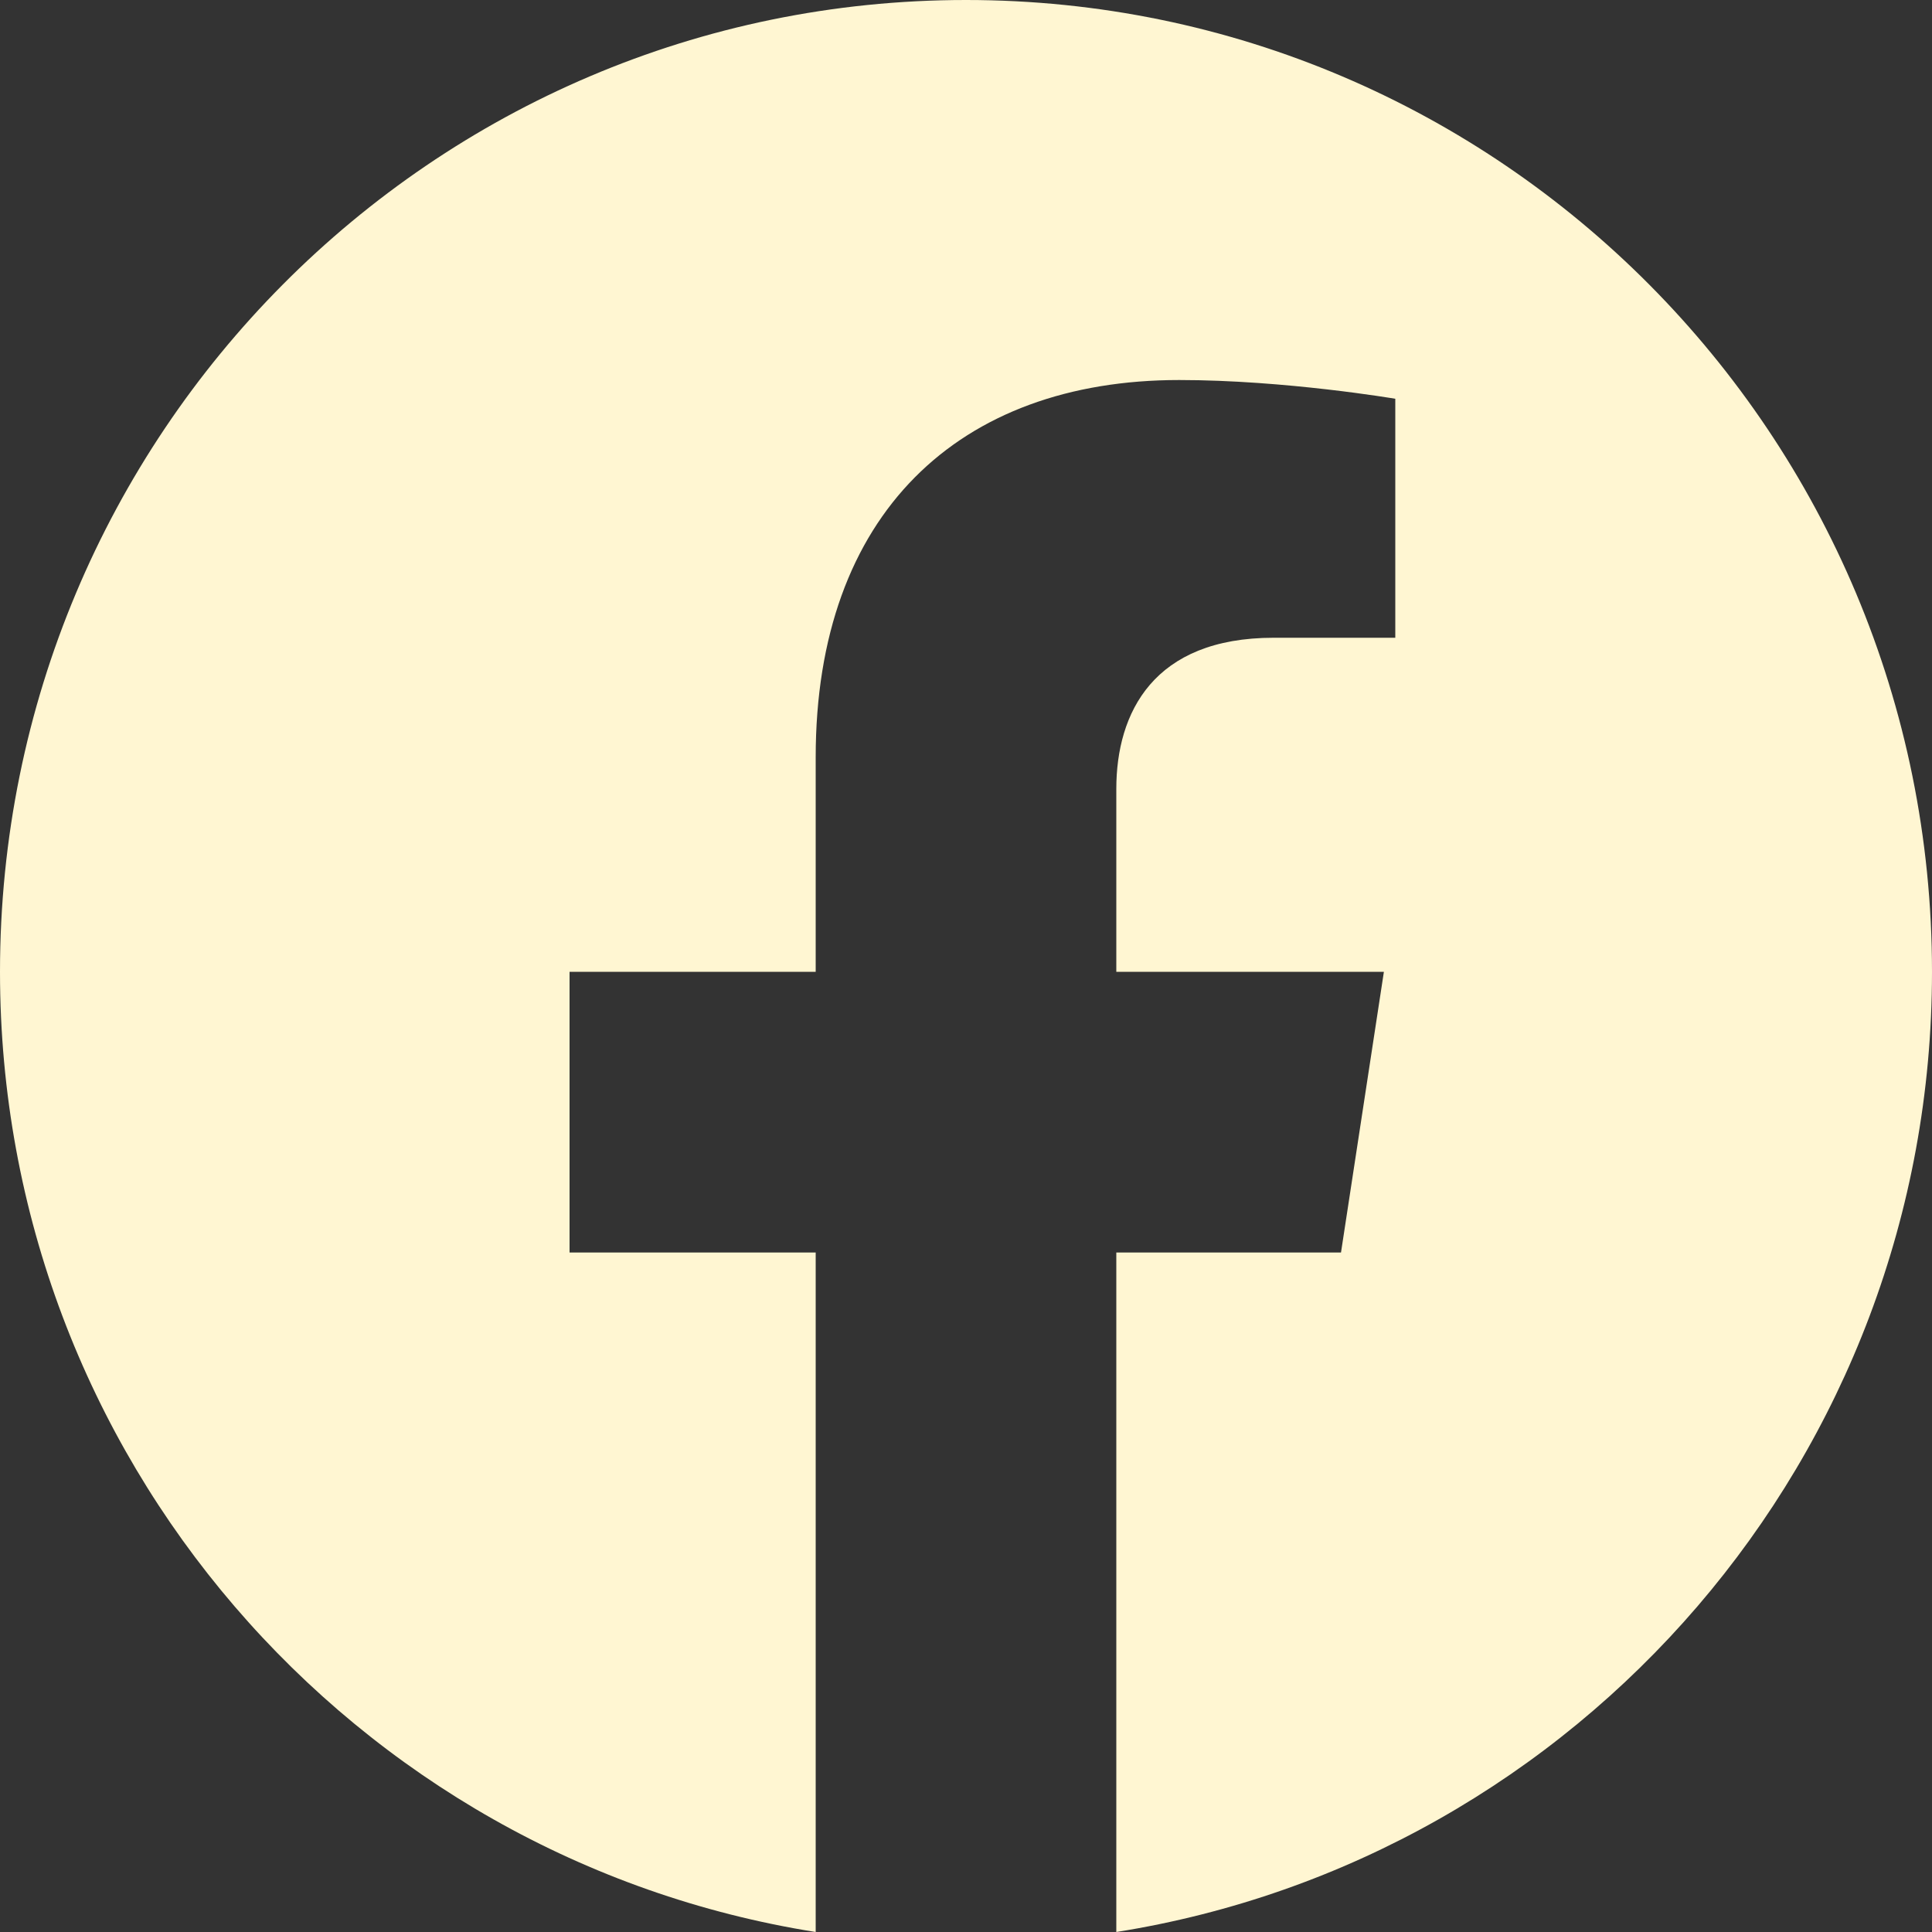
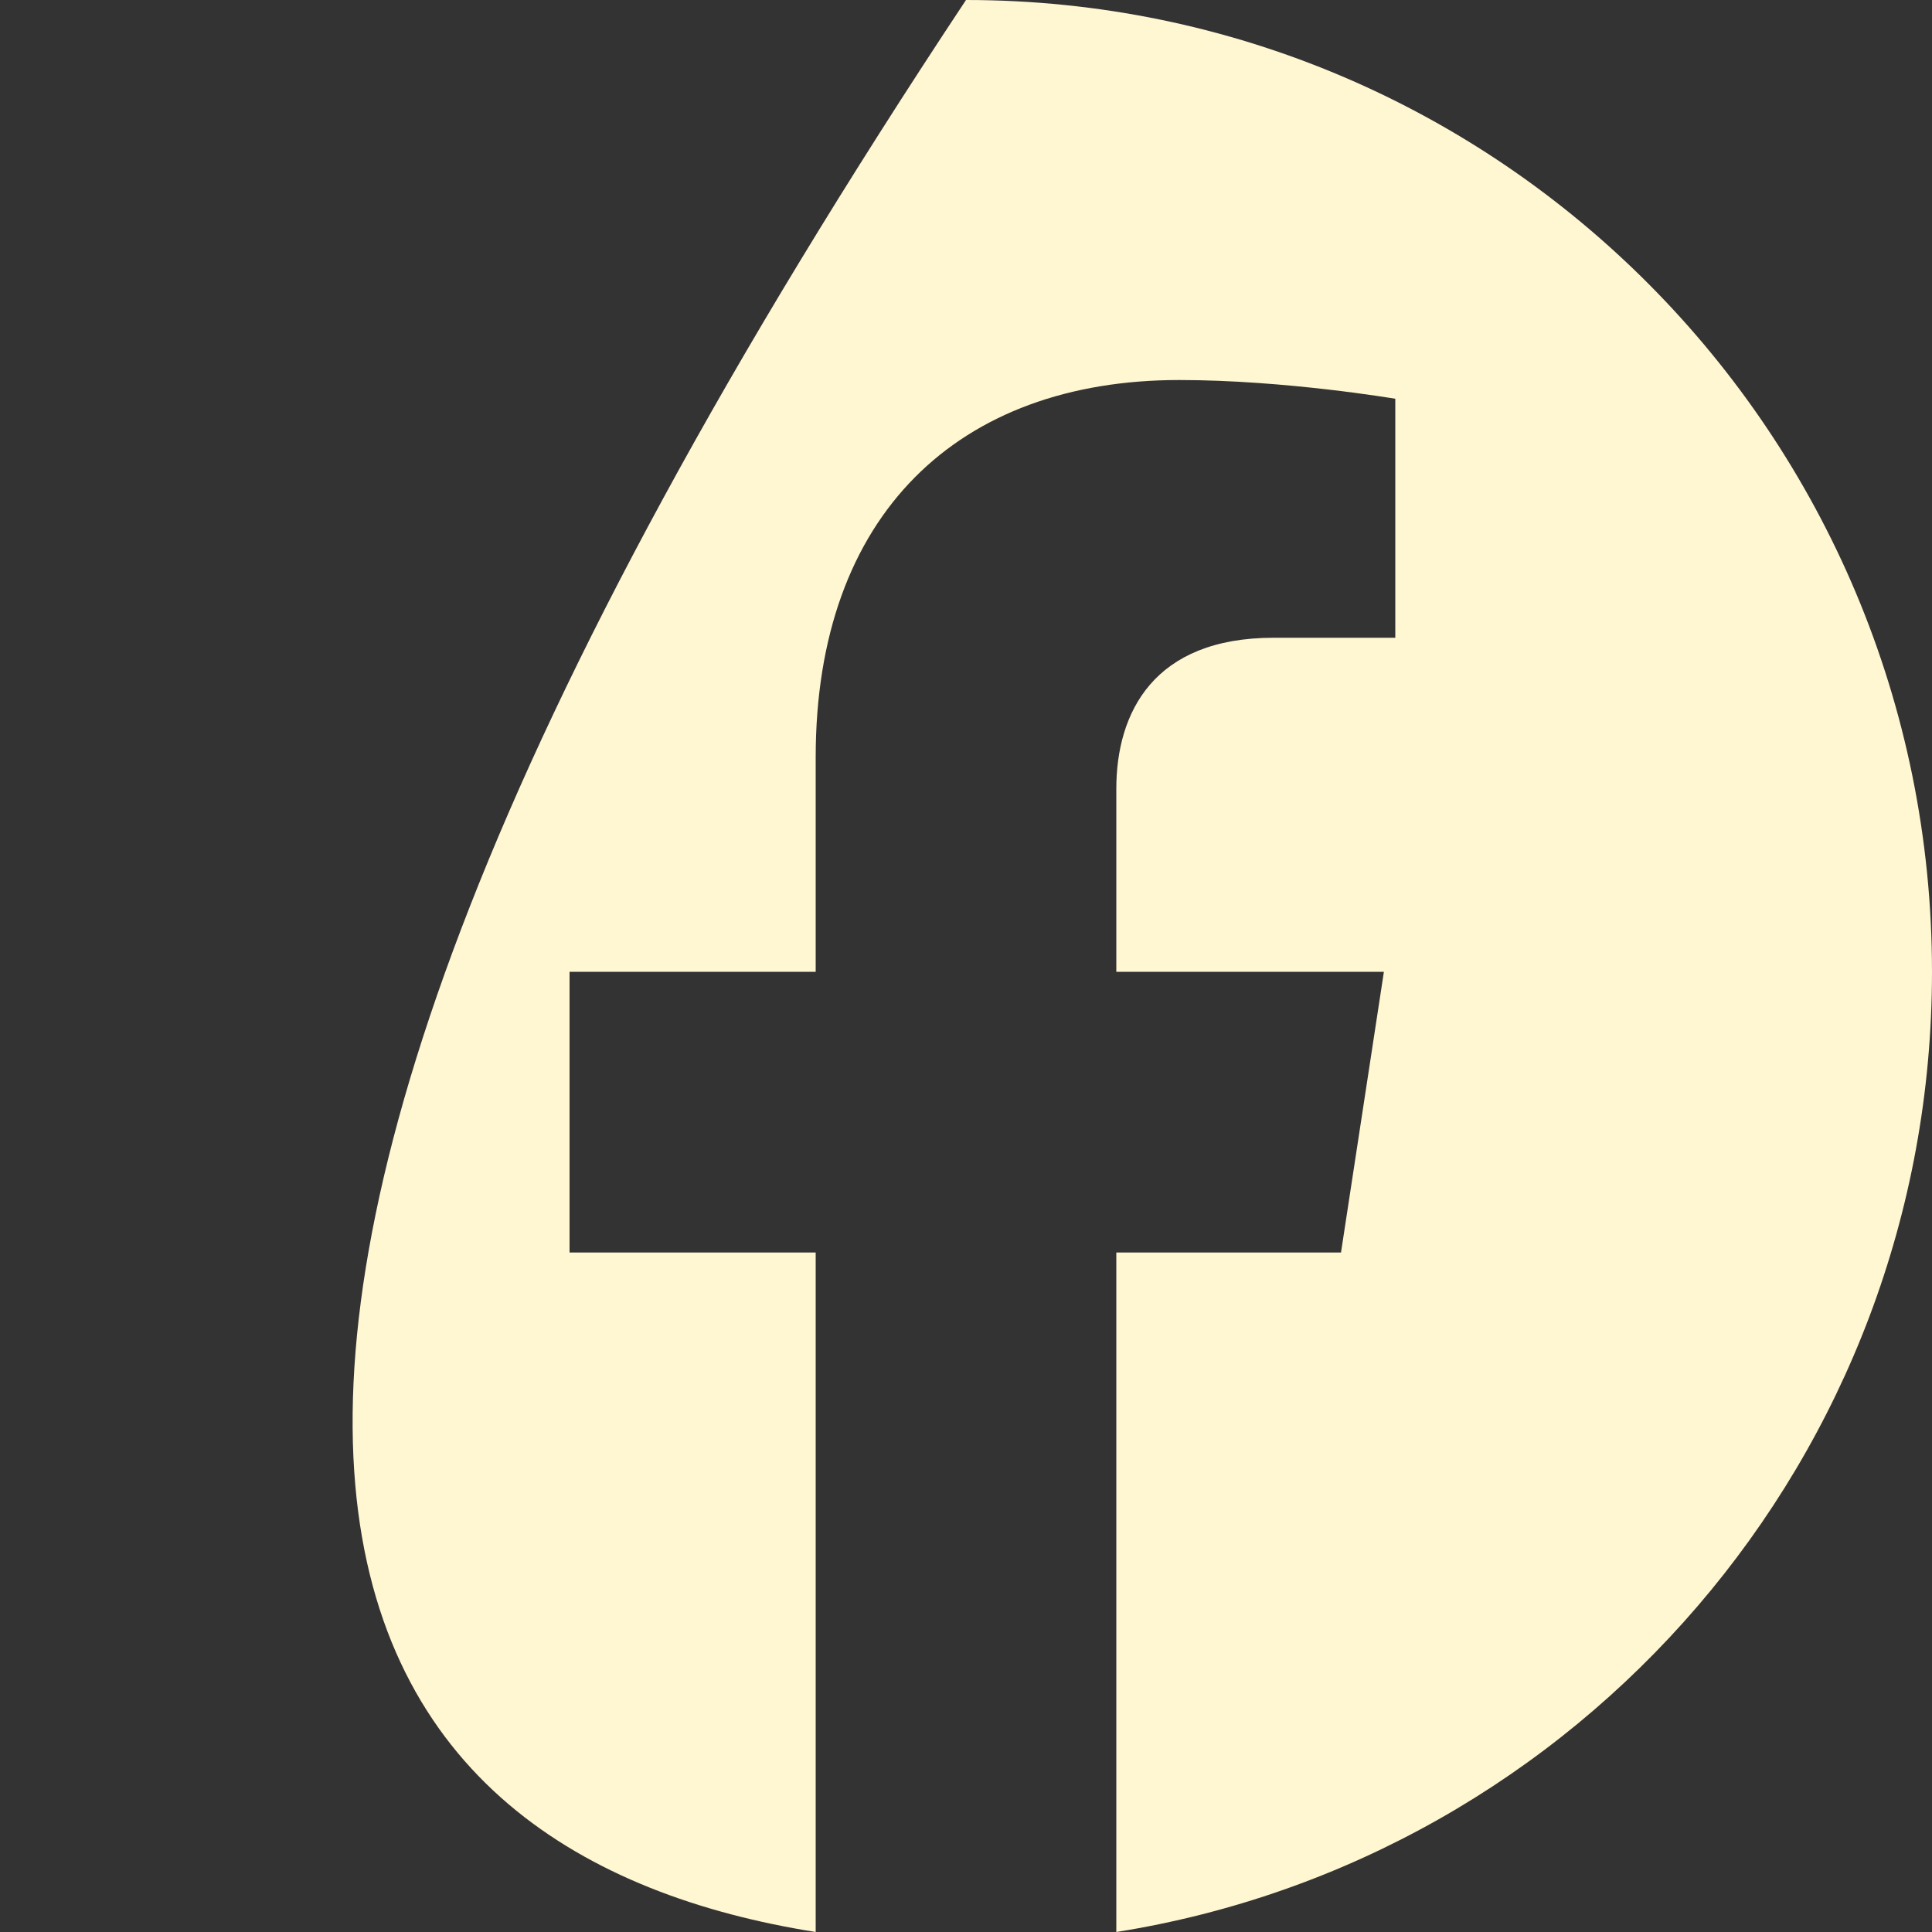
<svg xmlns="http://www.w3.org/2000/svg" width="20" height="20" viewBox="0 0 20 20" fill="none">
  <rect x="0" y="0" width="20" height="20" fill="#333333" stroke="none" />
-   <path d="M10 0C4.474 0 0 4.501 0 10.06C0 15.082 3.659 19.24 8.444 20V12.966H5.896V10.06H8.444V7.839C8.444 5.32 9.926 3.934 12.207 3.934C13.304 3.934 14.444 4.128 14.444 4.128V6.602H13.185C11.941 6.602 11.556 7.377 11.556 8.167V10.06H14.326L13.882 12.966H11.556V20C16.341 19.24 20 15.082 20 10.06C20 4.501 15.526 0 10 0Z" fill="#FFF6D2" />
+   <path d="M10 0C0 15.082 3.659 19.24 8.444 20V12.966H5.896V10.06H8.444V7.839C8.444 5.32 9.926 3.934 12.207 3.934C13.304 3.934 14.444 4.128 14.444 4.128V6.602H13.185C11.941 6.602 11.556 7.377 11.556 8.167V10.06H14.326L13.882 12.966H11.556V20C16.341 19.24 20 15.082 20 10.06C20 4.501 15.526 0 10 0Z" fill="#FFF6D2" />
</svg>